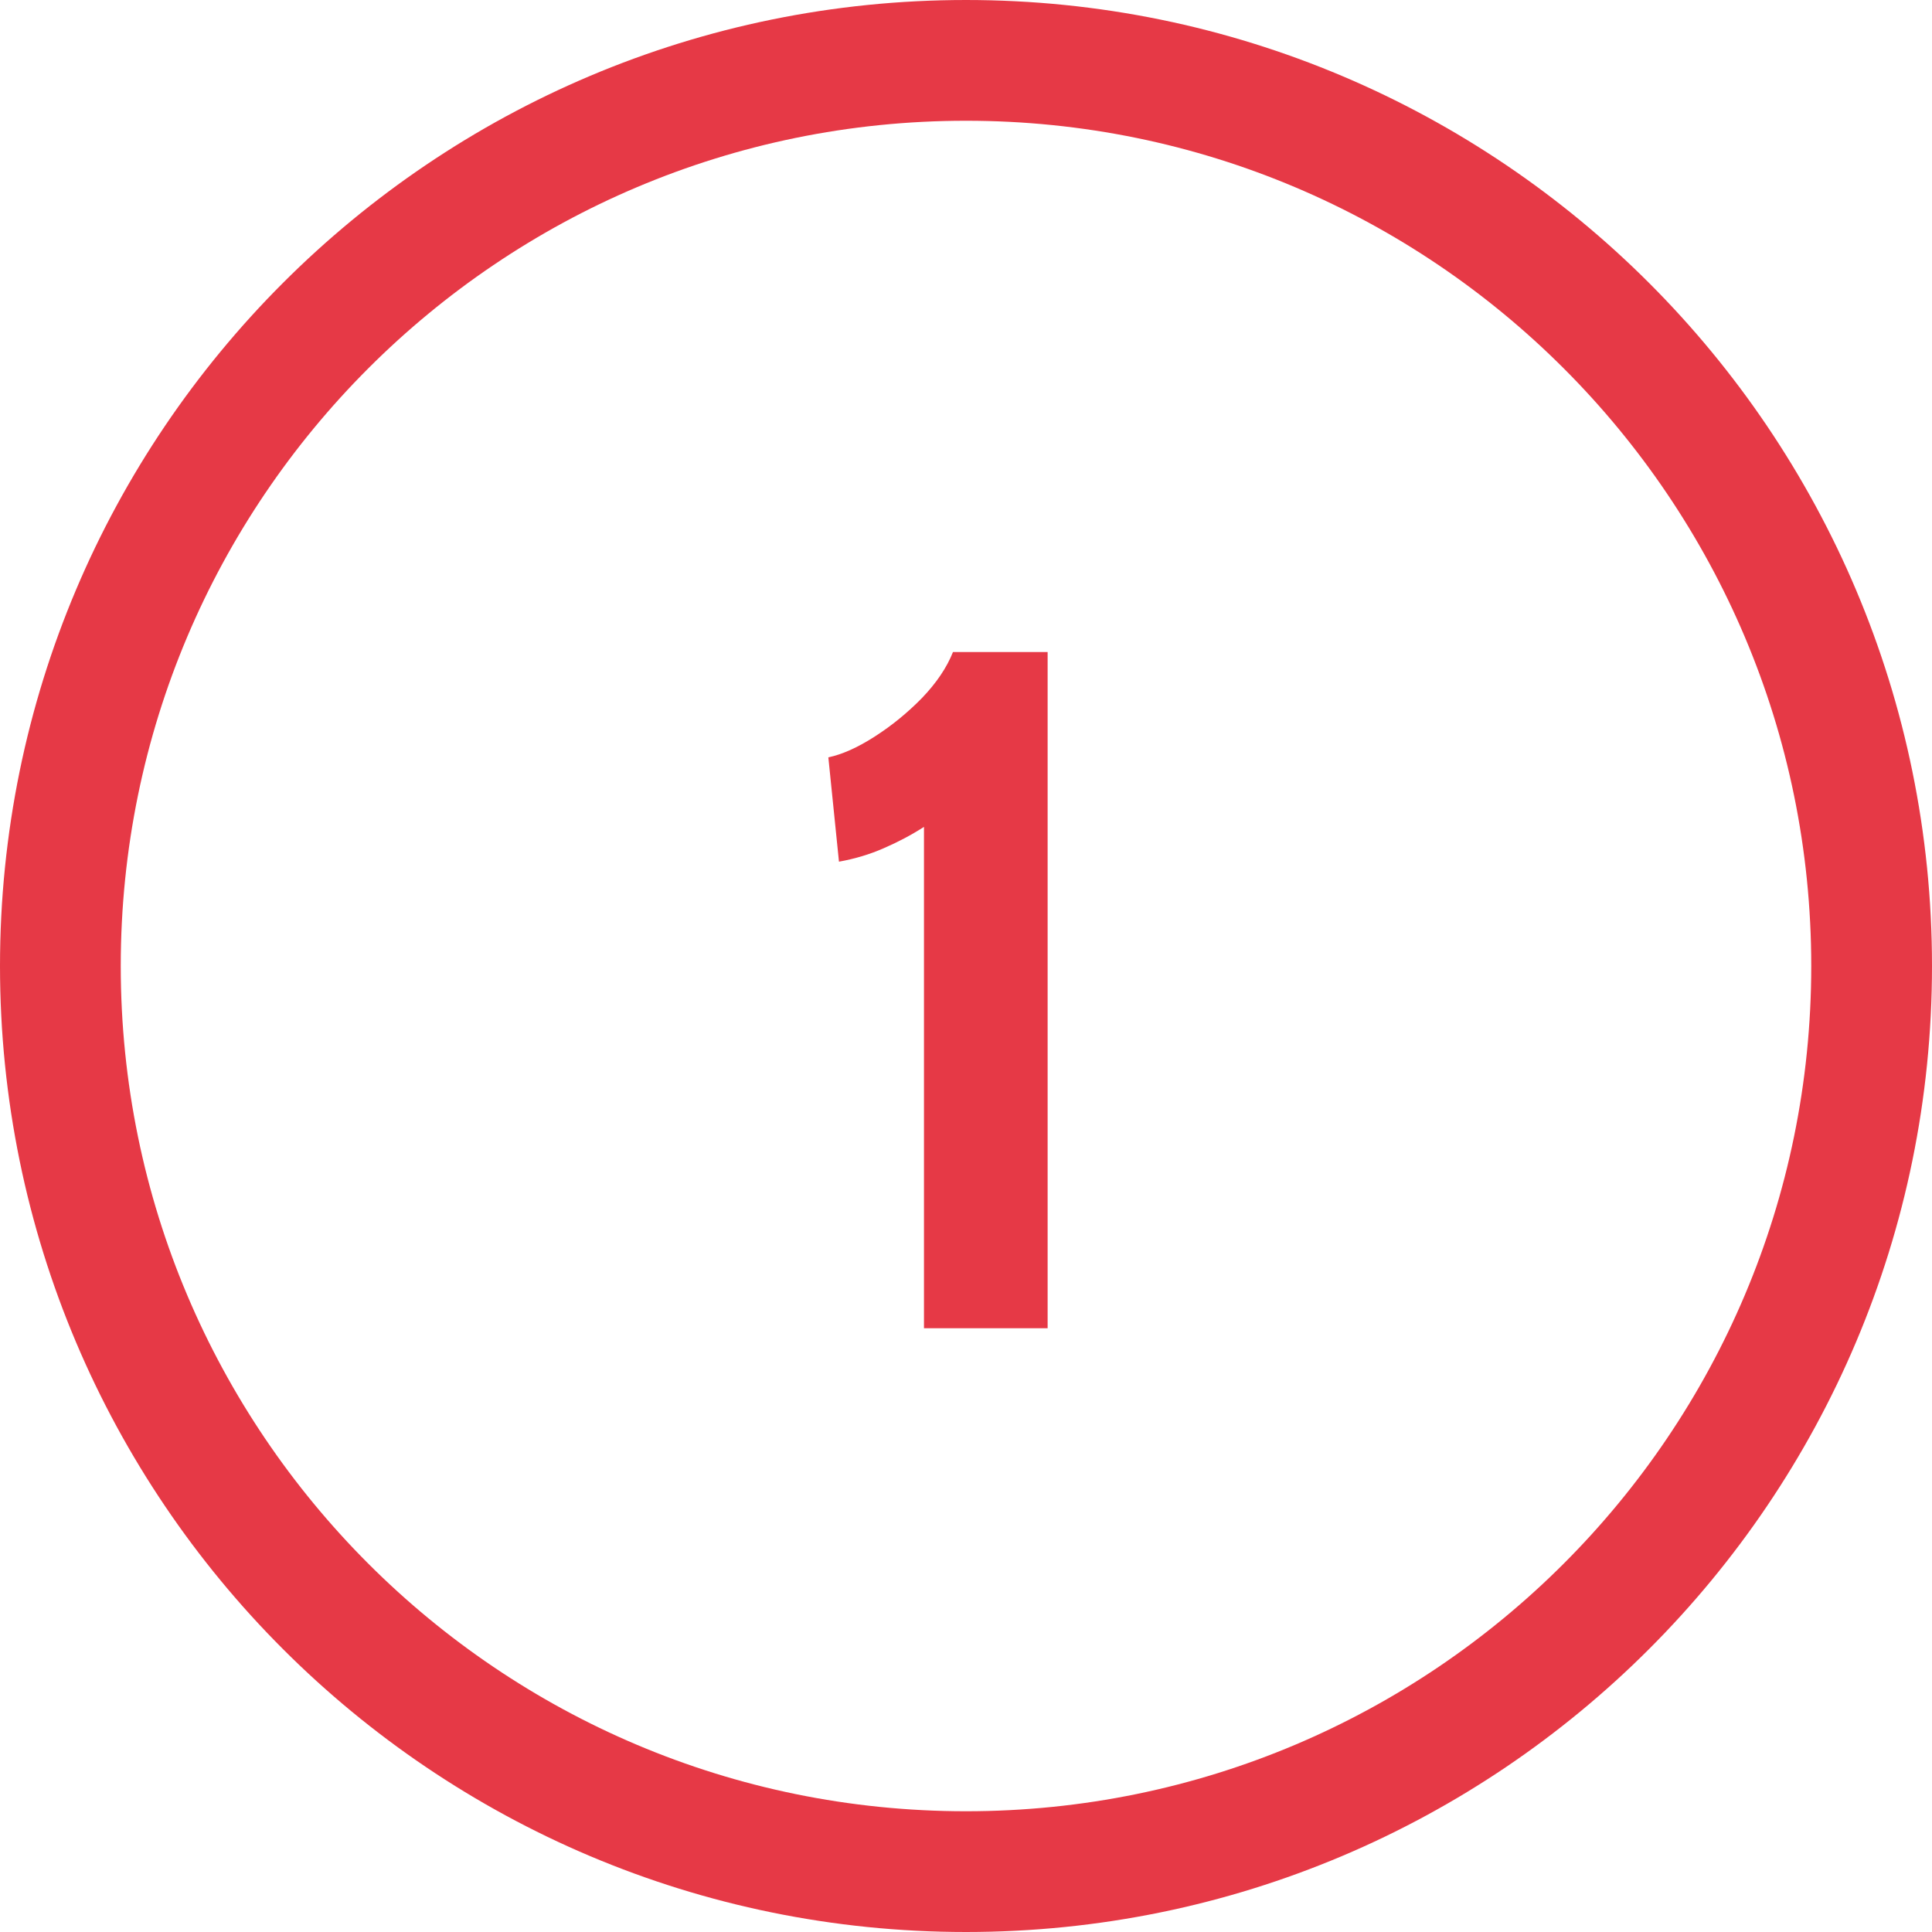
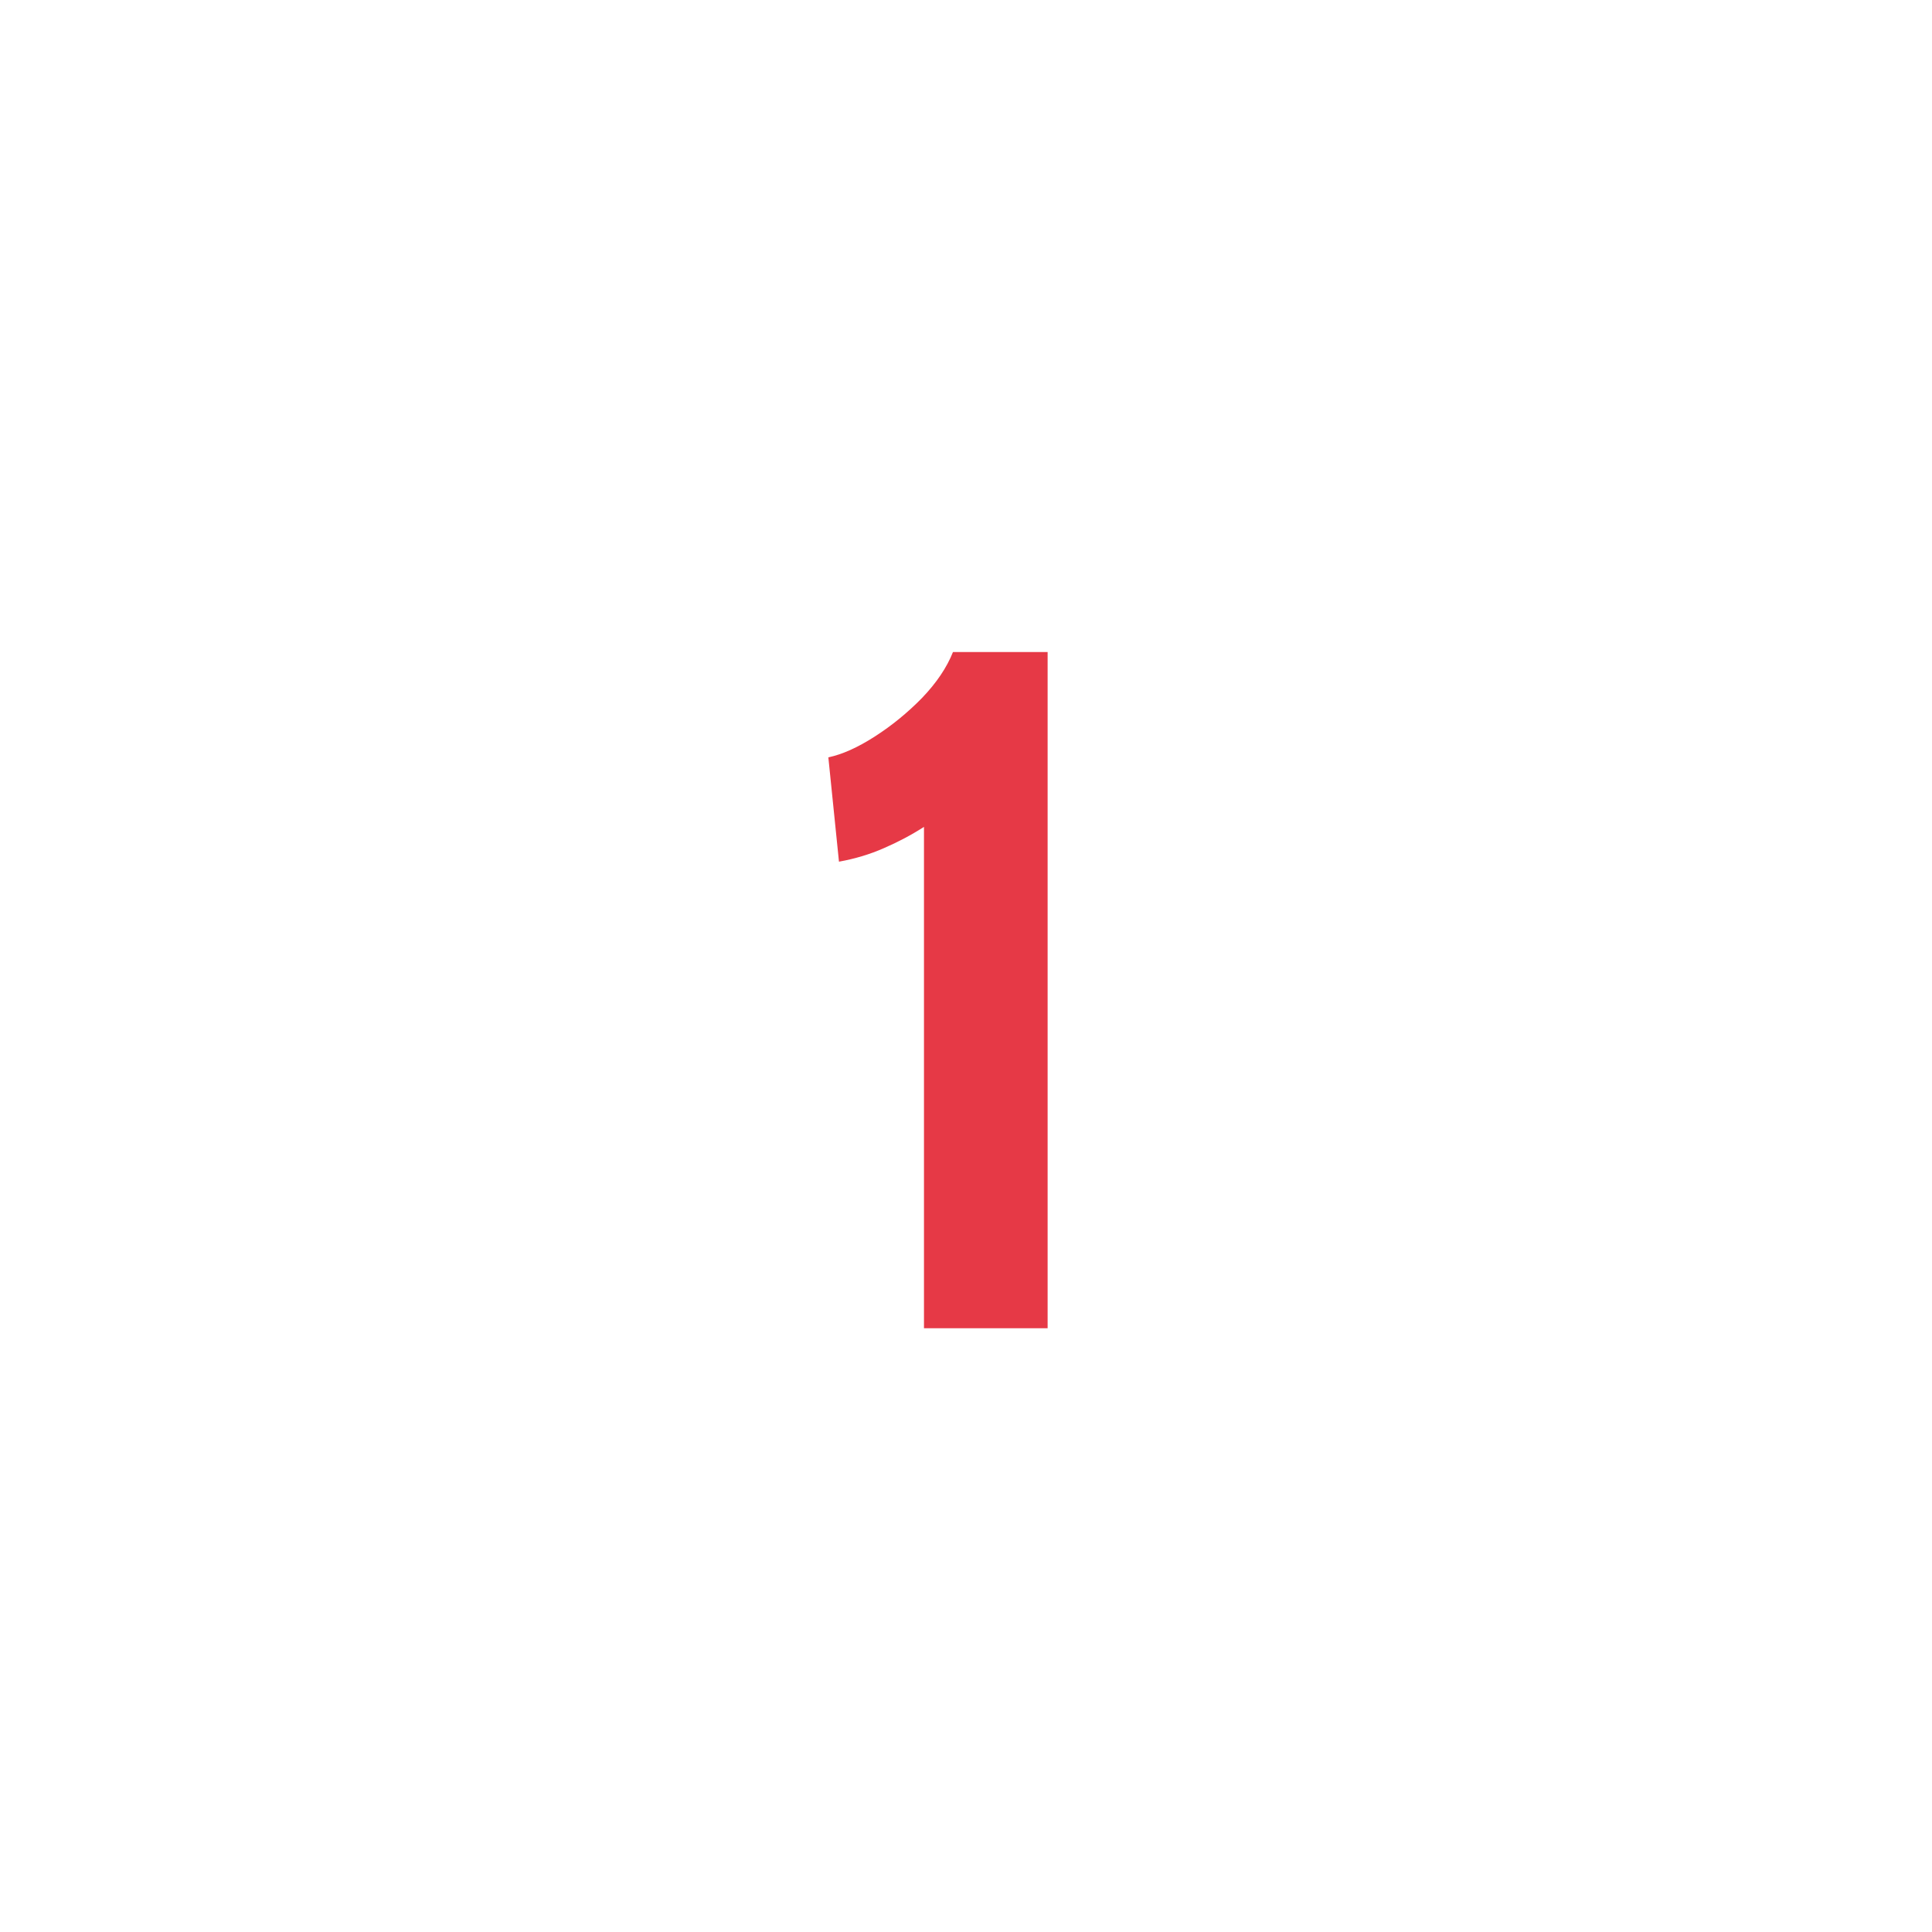
<svg xmlns="http://www.w3.org/2000/svg" width="48" height="48" viewBox="0 0 48 48" fill="none">
-   <path d="M24 1.5C36.426 1.5 46.5 11.574 46.5 24C46.5 36.426 36.426 46.5 24 46.5C11.574 46.5 1.5 36.426 1.5 24C1.5 11.574 11.574 1.5 24 1.5Z" stroke="#E63946" stroke-width="3" />
  <path d="M22.956 33V20.544C22.644 20.744 22.312 20.92 21.96 21.072C21.616 21.224 21.244 21.336 20.844 21.408L20.58 18.816C20.924 18.744 21.308 18.572 21.732 18.3C22.156 18.028 22.548 17.708 22.908 17.34C23.268 16.964 23.524 16.584 23.676 16.2H26.028V33H22.956Z" fill="#E63946" />
</svg>